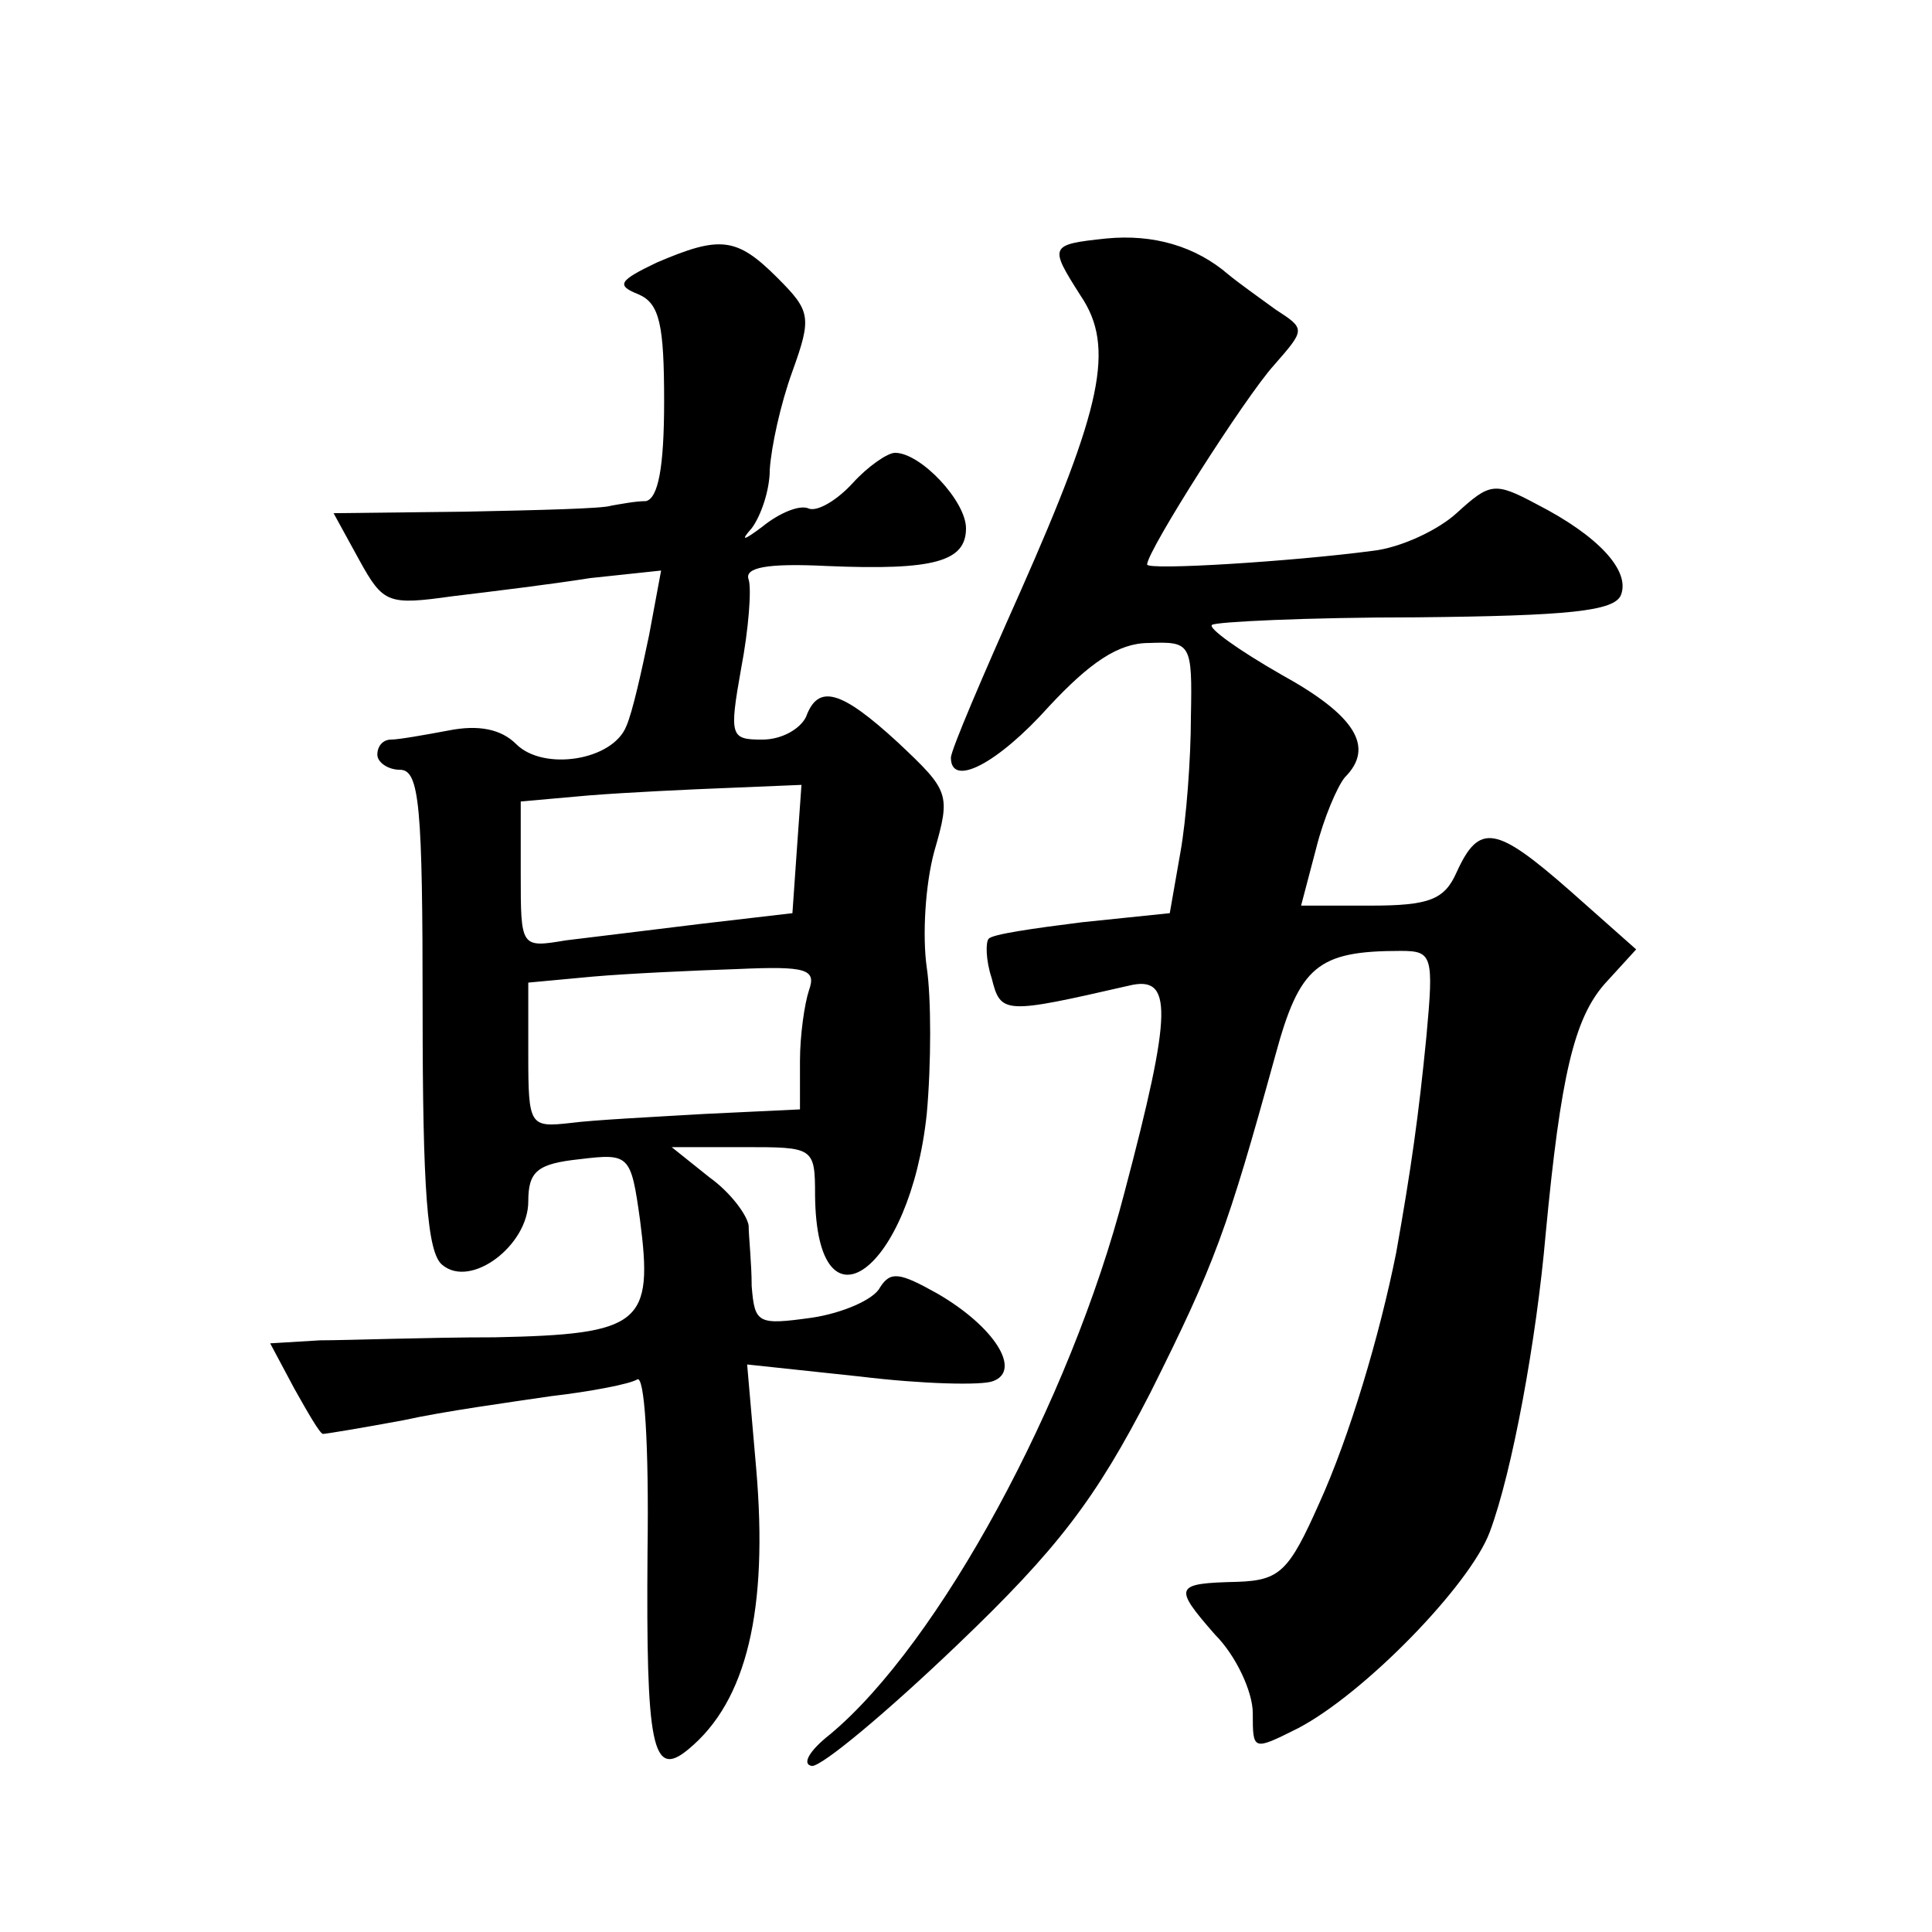
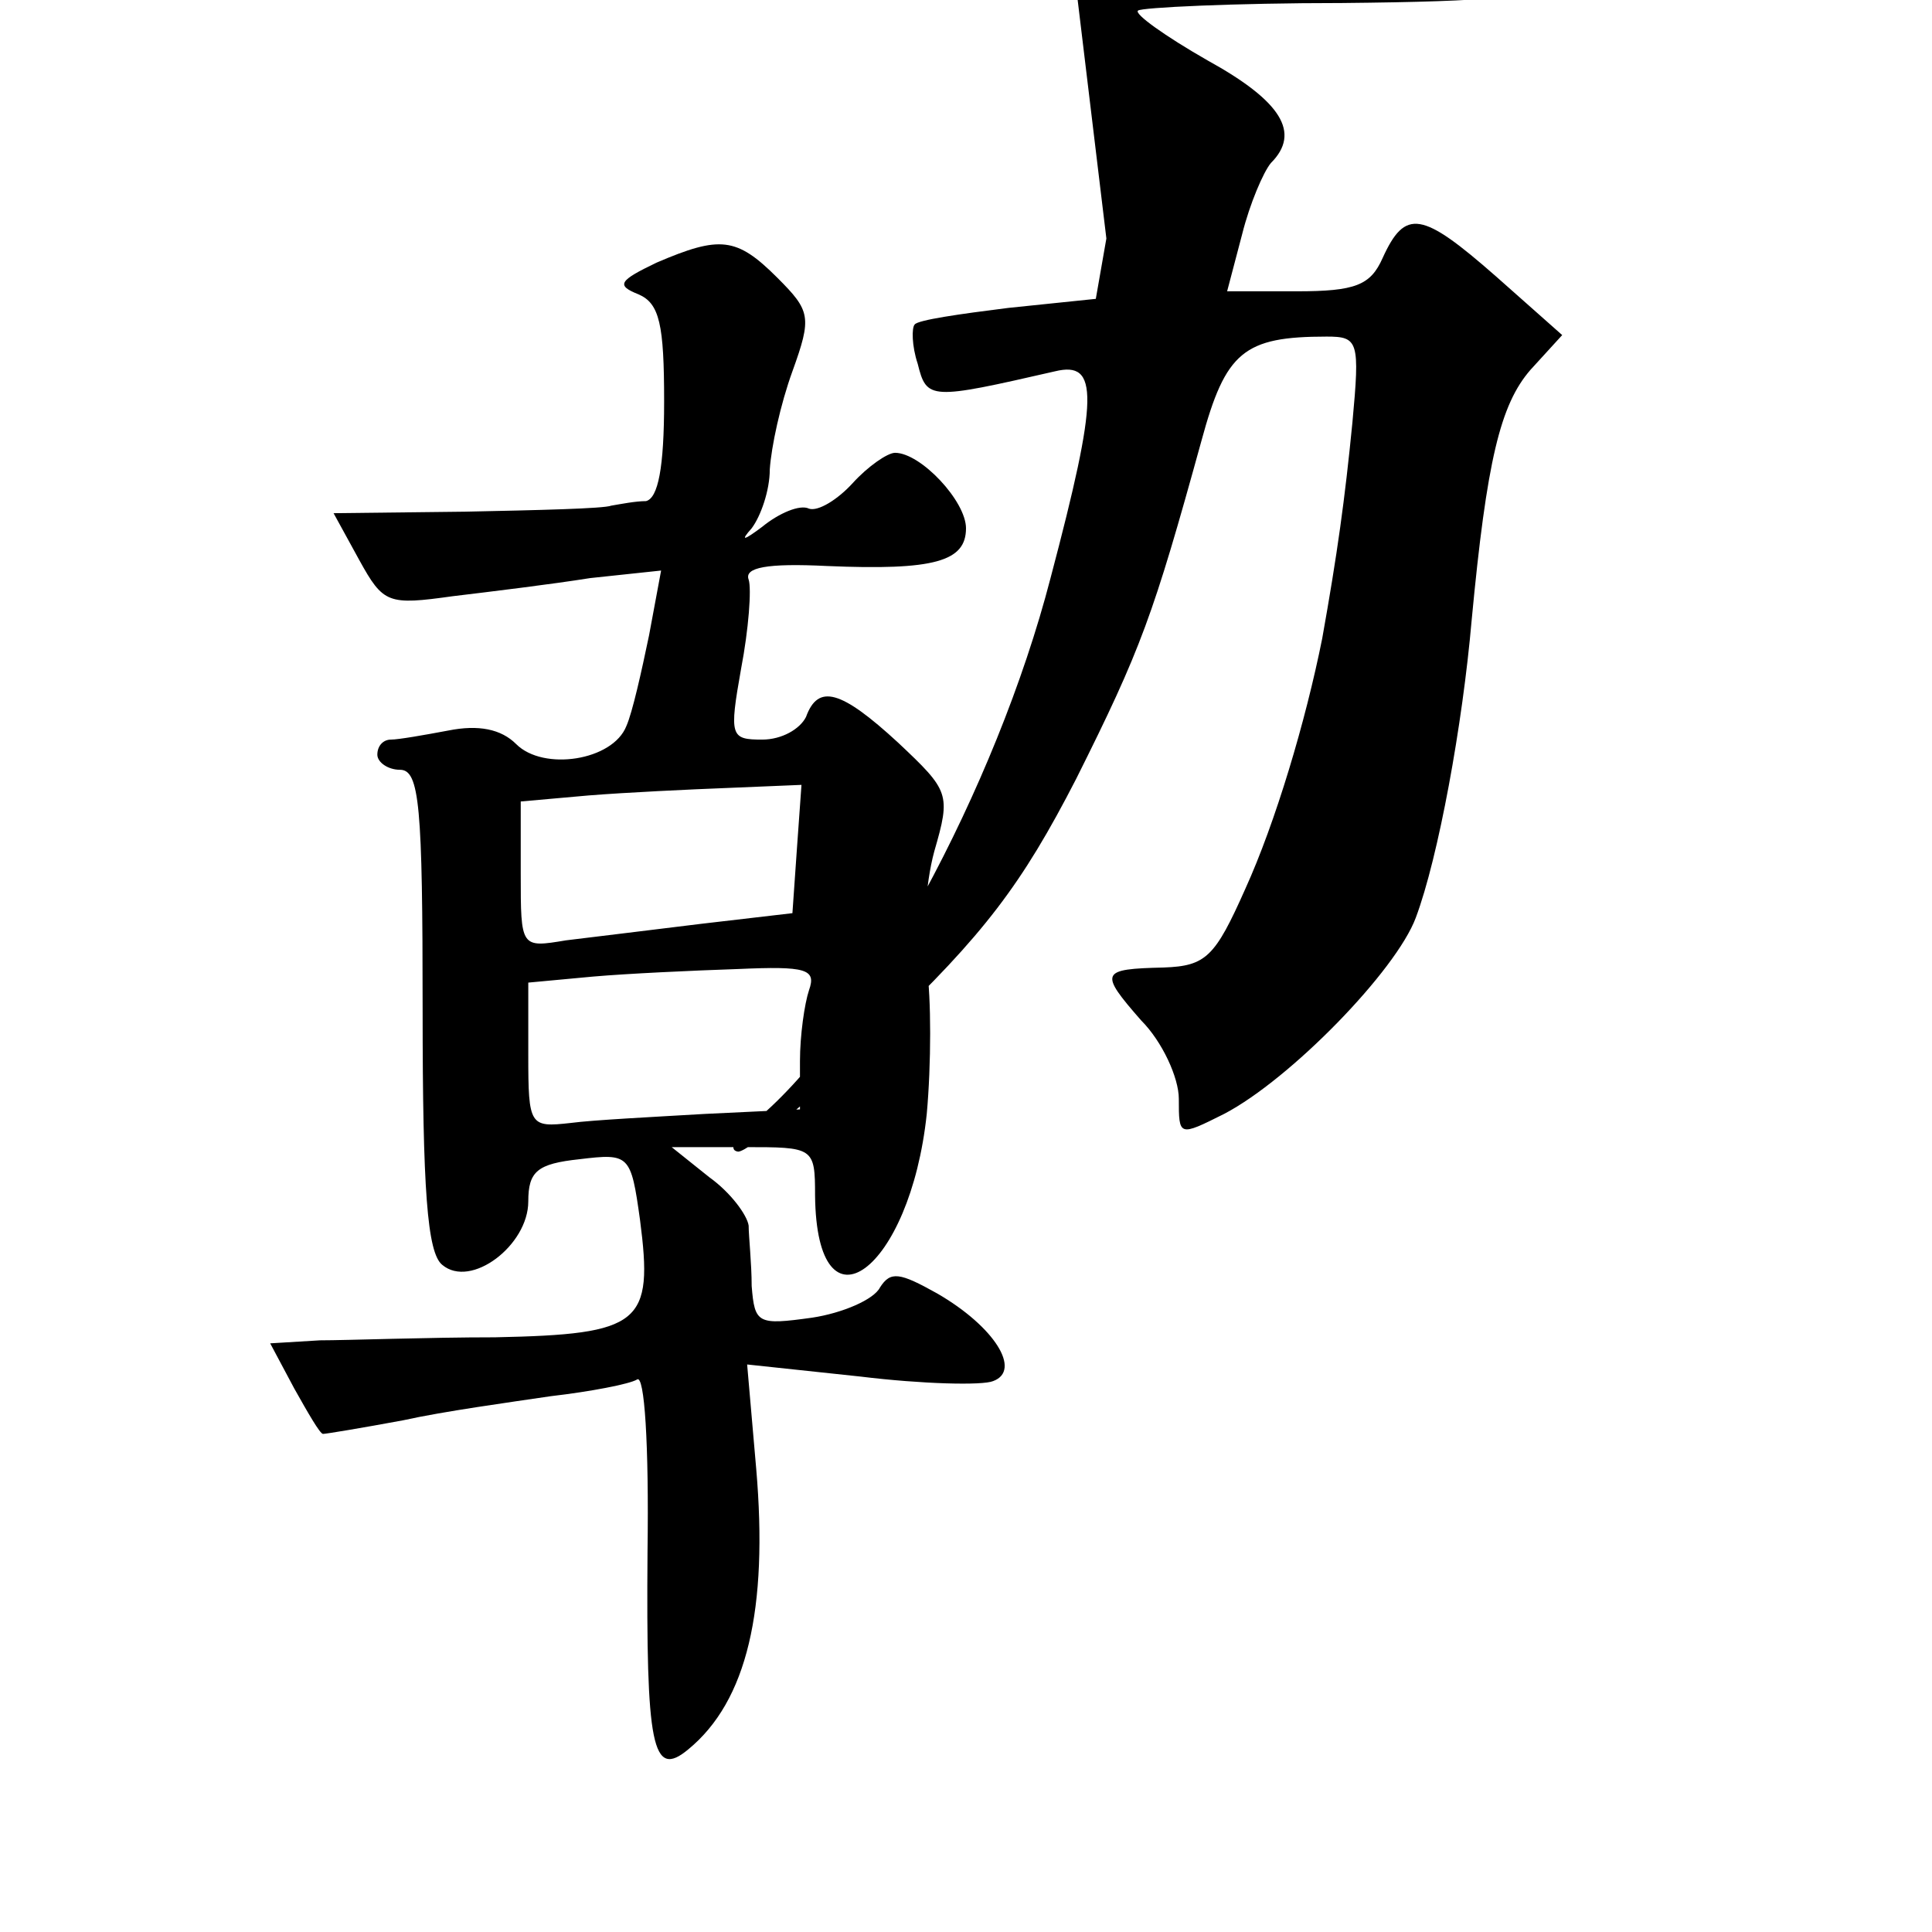
<svg xmlns="http://www.w3.org/2000/svg" version="1.0" width="128pt" height="128pt" viewBox="0 0 128 128" preserveAspectRatio="xMidYMid meet">
  <g transform="translate(0,128) scale(0.1,-0.1)" fill="#0" stroke="none">
-     <path d="M733 1122 c-38 -4 -38 -5 -17 -38 23 -34 14 -74 -40 -196 -25 -56 -46 -105 -46 -110 0 -20 31 -4 65 34 27 29 46 42 66 42 28 1 29 0 28 -49 0 -27 -3 -68 -7 -90 l-7 -40 -58 -6 c-32 -4 -60 -8 -62 -11 -2 -2 -2 -14 2 -26 6 -24 8 -24 91 -5 29 7 29 -16 -3 -137 -36 -139 -123 -299 -195 -359 -14 -11 -19 -20 -12 -21 7 0 50 36 96 80 67 64 92 97 128 167 43 86 51 108 83 224 16 59 28 69 83 69 21 0 22 -3 17 -57 -5 -51 -10 -87 -20 -143 -11 -55 -31 -122 -51 -166 -20 -45 -26 -51 -54 -52 -42 -1 -43 -3 -15 -35 14 -14 25 -38 25 -52 0 -25 0 -25 30 -10 44 23 114 95 127 130 15 40 31 128 37 197 10 106 19 143 39 166 l21 23 -44 39 c-49 43 -60 45 -75 12 -8 -18 -18 -22 -57 -22 l-46 0 10 38 c5 20 14 41 19 47 20 20 7 41 -42 68 -28 16 -49 31 -46 33 2 2 63 5 135 5 101 1 132 4 136 15 6 16 -15 39 -56 60 -28 15 -31 14 -53 -6 -12 -11 -37 -23 -56 -25 -53 -7 -149 -13 -149 -9 0 9 65 111 84 132 21 24 21 24 1 37 -11 8 -25 18 -31 23 -22 19 -50 27 -81 24z M435 1106 c-25 -12 -27 -15 -12 -21 14 -6 17 -20 17 -71 0 -44 -4 -64 -12 -66 -7 0 -17 -2 -23 -3 -5 -2 -49 -3 -97 -4 l-87 -1 17 -31 c16 -29 19 -30 62 -24 25 3 66 8 91 12 l47 5 -8 -43 c-5 -24 -11 -51 -15 -60 -9 -23 -55 -30 -73 -12 -10 10 -25 13 -45 9 -16 -3 -33 -6 -38 -6 -5 0 -9 -4 -9 -10 0 -5 7 -10 15 -10 13 0 15 -24 15 -159 0 -119 3 -161 13 -169 19 -16 57 13 57 42 0 20 6 25 34 28 33 4 34 3 40 -40 9 -69 1 -76 -96 -78 -45 0 -98 -2 -116 -2 l-33 -2 16 -30 c9 -16 17 -30 19 -30 2 0 26 4 53 9 27 6 71 12 98 16 26 3 52 8 57 11 5 4 8 -43 7 -114 -1 -129 3 -151 27 -131 39 32 53 93 45 186 l-6 69 75 -8 c41 -5 81 -6 88 -3 19 7 1 36 -37 58 -25 14 -31 15 -38 4 -4 -8 -25 -17 -45 -20 -36 -5 -38 -4 -40 21 0 15 -2 33 -2 40 -1 7 -12 22 -26 32 l-25 20 48 0 c46 0 47 0 47 -32 1 -96 63 -50 74 54 3 33 3 77 0 97 -3 21 -1 55 5 77 11 38 10 40 -24 72 -38 35 -53 39 -61 17 -4 -8 -16 -15 -29 -15 -21 0 -22 2 -14 47 5 26 7 53 5 59 -3 8 12 11 52 9 71 -3 92 3 92 25 0 18 -30 50 -47 50 -5 0 -18 -9 -28 -20 -10 -11 -23 -19 -29 -17 -6 3 -20 -3 -31 -12 -12 -9 -15 -10 -7 -1 6 8 12 25 12 39 1 15 7 43 15 65 13 36 12 40 -10 62 -27 27 -38 28 -80 10z m93 -388 l-3 -43 -60 -7 c-33 -4 -73 -9 -90 -11 -30 -5 -30 -5 -30 44 l0 48 45 4 c25 2 67 4 93 5 l48 2 -3 -42z m8 -94 c-3 -9 -6 -30 -6 -47 l0 -32 -63 -3 c-34 -2 -74 -4 -89 -6 -27 -3 -28 -2 -28 45 l0 48 43 4 c23 2 66 4 96 5 45 2 52 0 47 -14z" />
+     <path d="M733 1122 l-7 -40 -58 -6 c-32 -4 -60 -8 -62 -11 -2 -2 -2 -14 2 -26 6 -24 8 -24 91 -5 29 7 29 -16 -3 -137 -36 -139 -123 -299 -195 -359 -14 -11 -19 -20 -12 -21 7 0 50 36 96 80 67 64 92 97 128 167 43 86 51 108 83 224 16 59 28 69 83 69 21 0 22 -3 17 -57 -5 -51 -10 -87 -20 -143 -11 -55 -31 -122 -51 -166 -20 -45 -26 -51 -54 -52 -42 -1 -43 -3 -15 -35 14 -14 25 -38 25 -52 0 -25 0 -25 30 -10 44 23 114 95 127 130 15 40 31 128 37 197 10 106 19 143 39 166 l21 23 -44 39 c-49 43 -60 45 -75 12 -8 -18 -18 -22 -57 -22 l-46 0 10 38 c5 20 14 41 19 47 20 20 7 41 -42 68 -28 16 -49 31 -46 33 2 2 63 5 135 5 101 1 132 4 136 15 6 16 -15 39 -56 60 -28 15 -31 14 -53 -6 -12 -11 -37 -23 -56 -25 -53 -7 -149 -13 -149 -9 0 9 65 111 84 132 21 24 21 24 1 37 -11 8 -25 18 -31 23 -22 19 -50 27 -81 24z M435 1106 c-25 -12 -27 -15 -12 -21 14 -6 17 -20 17 -71 0 -44 -4 -64 -12 -66 -7 0 -17 -2 -23 -3 -5 -2 -49 -3 -97 -4 l-87 -1 17 -31 c16 -29 19 -30 62 -24 25 3 66 8 91 12 l47 5 -8 -43 c-5 -24 -11 -51 -15 -60 -9 -23 -55 -30 -73 -12 -10 10 -25 13 -45 9 -16 -3 -33 -6 -38 -6 -5 0 -9 -4 -9 -10 0 -5 7 -10 15 -10 13 0 15 -24 15 -159 0 -119 3 -161 13 -169 19 -16 57 13 57 42 0 20 6 25 34 28 33 4 34 3 40 -40 9 -69 1 -76 -96 -78 -45 0 -98 -2 -116 -2 l-33 -2 16 -30 c9 -16 17 -30 19 -30 2 0 26 4 53 9 27 6 71 12 98 16 26 3 52 8 57 11 5 4 8 -43 7 -114 -1 -129 3 -151 27 -131 39 32 53 93 45 186 l-6 69 75 -8 c41 -5 81 -6 88 -3 19 7 1 36 -37 58 -25 14 -31 15 -38 4 -4 -8 -25 -17 -45 -20 -36 -5 -38 -4 -40 21 0 15 -2 33 -2 40 -1 7 -12 22 -26 32 l-25 20 48 0 c46 0 47 0 47 -32 1 -96 63 -50 74 54 3 33 3 77 0 97 -3 21 -1 55 5 77 11 38 10 40 -24 72 -38 35 -53 39 -61 17 -4 -8 -16 -15 -29 -15 -21 0 -22 2 -14 47 5 26 7 53 5 59 -3 8 12 11 52 9 71 -3 92 3 92 25 0 18 -30 50 -47 50 -5 0 -18 -9 -28 -20 -10 -11 -23 -19 -29 -17 -6 3 -20 -3 -31 -12 -12 -9 -15 -10 -7 -1 6 8 12 25 12 39 1 15 7 43 15 65 13 36 12 40 -10 62 -27 27 -38 28 -80 10z m93 -388 l-3 -43 -60 -7 c-33 -4 -73 -9 -90 -11 -30 -5 -30 -5 -30 44 l0 48 45 4 c25 2 67 4 93 5 l48 2 -3 -42z m8 -94 c-3 -9 -6 -30 -6 -47 l0 -32 -63 -3 c-34 -2 -74 -4 -89 -6 -27 -3 -28 -2 -28 45 l0 48 43 4 c23 2 66 4 96 5 45 2 52 0 47 -14z" />
  </g>
</svg>